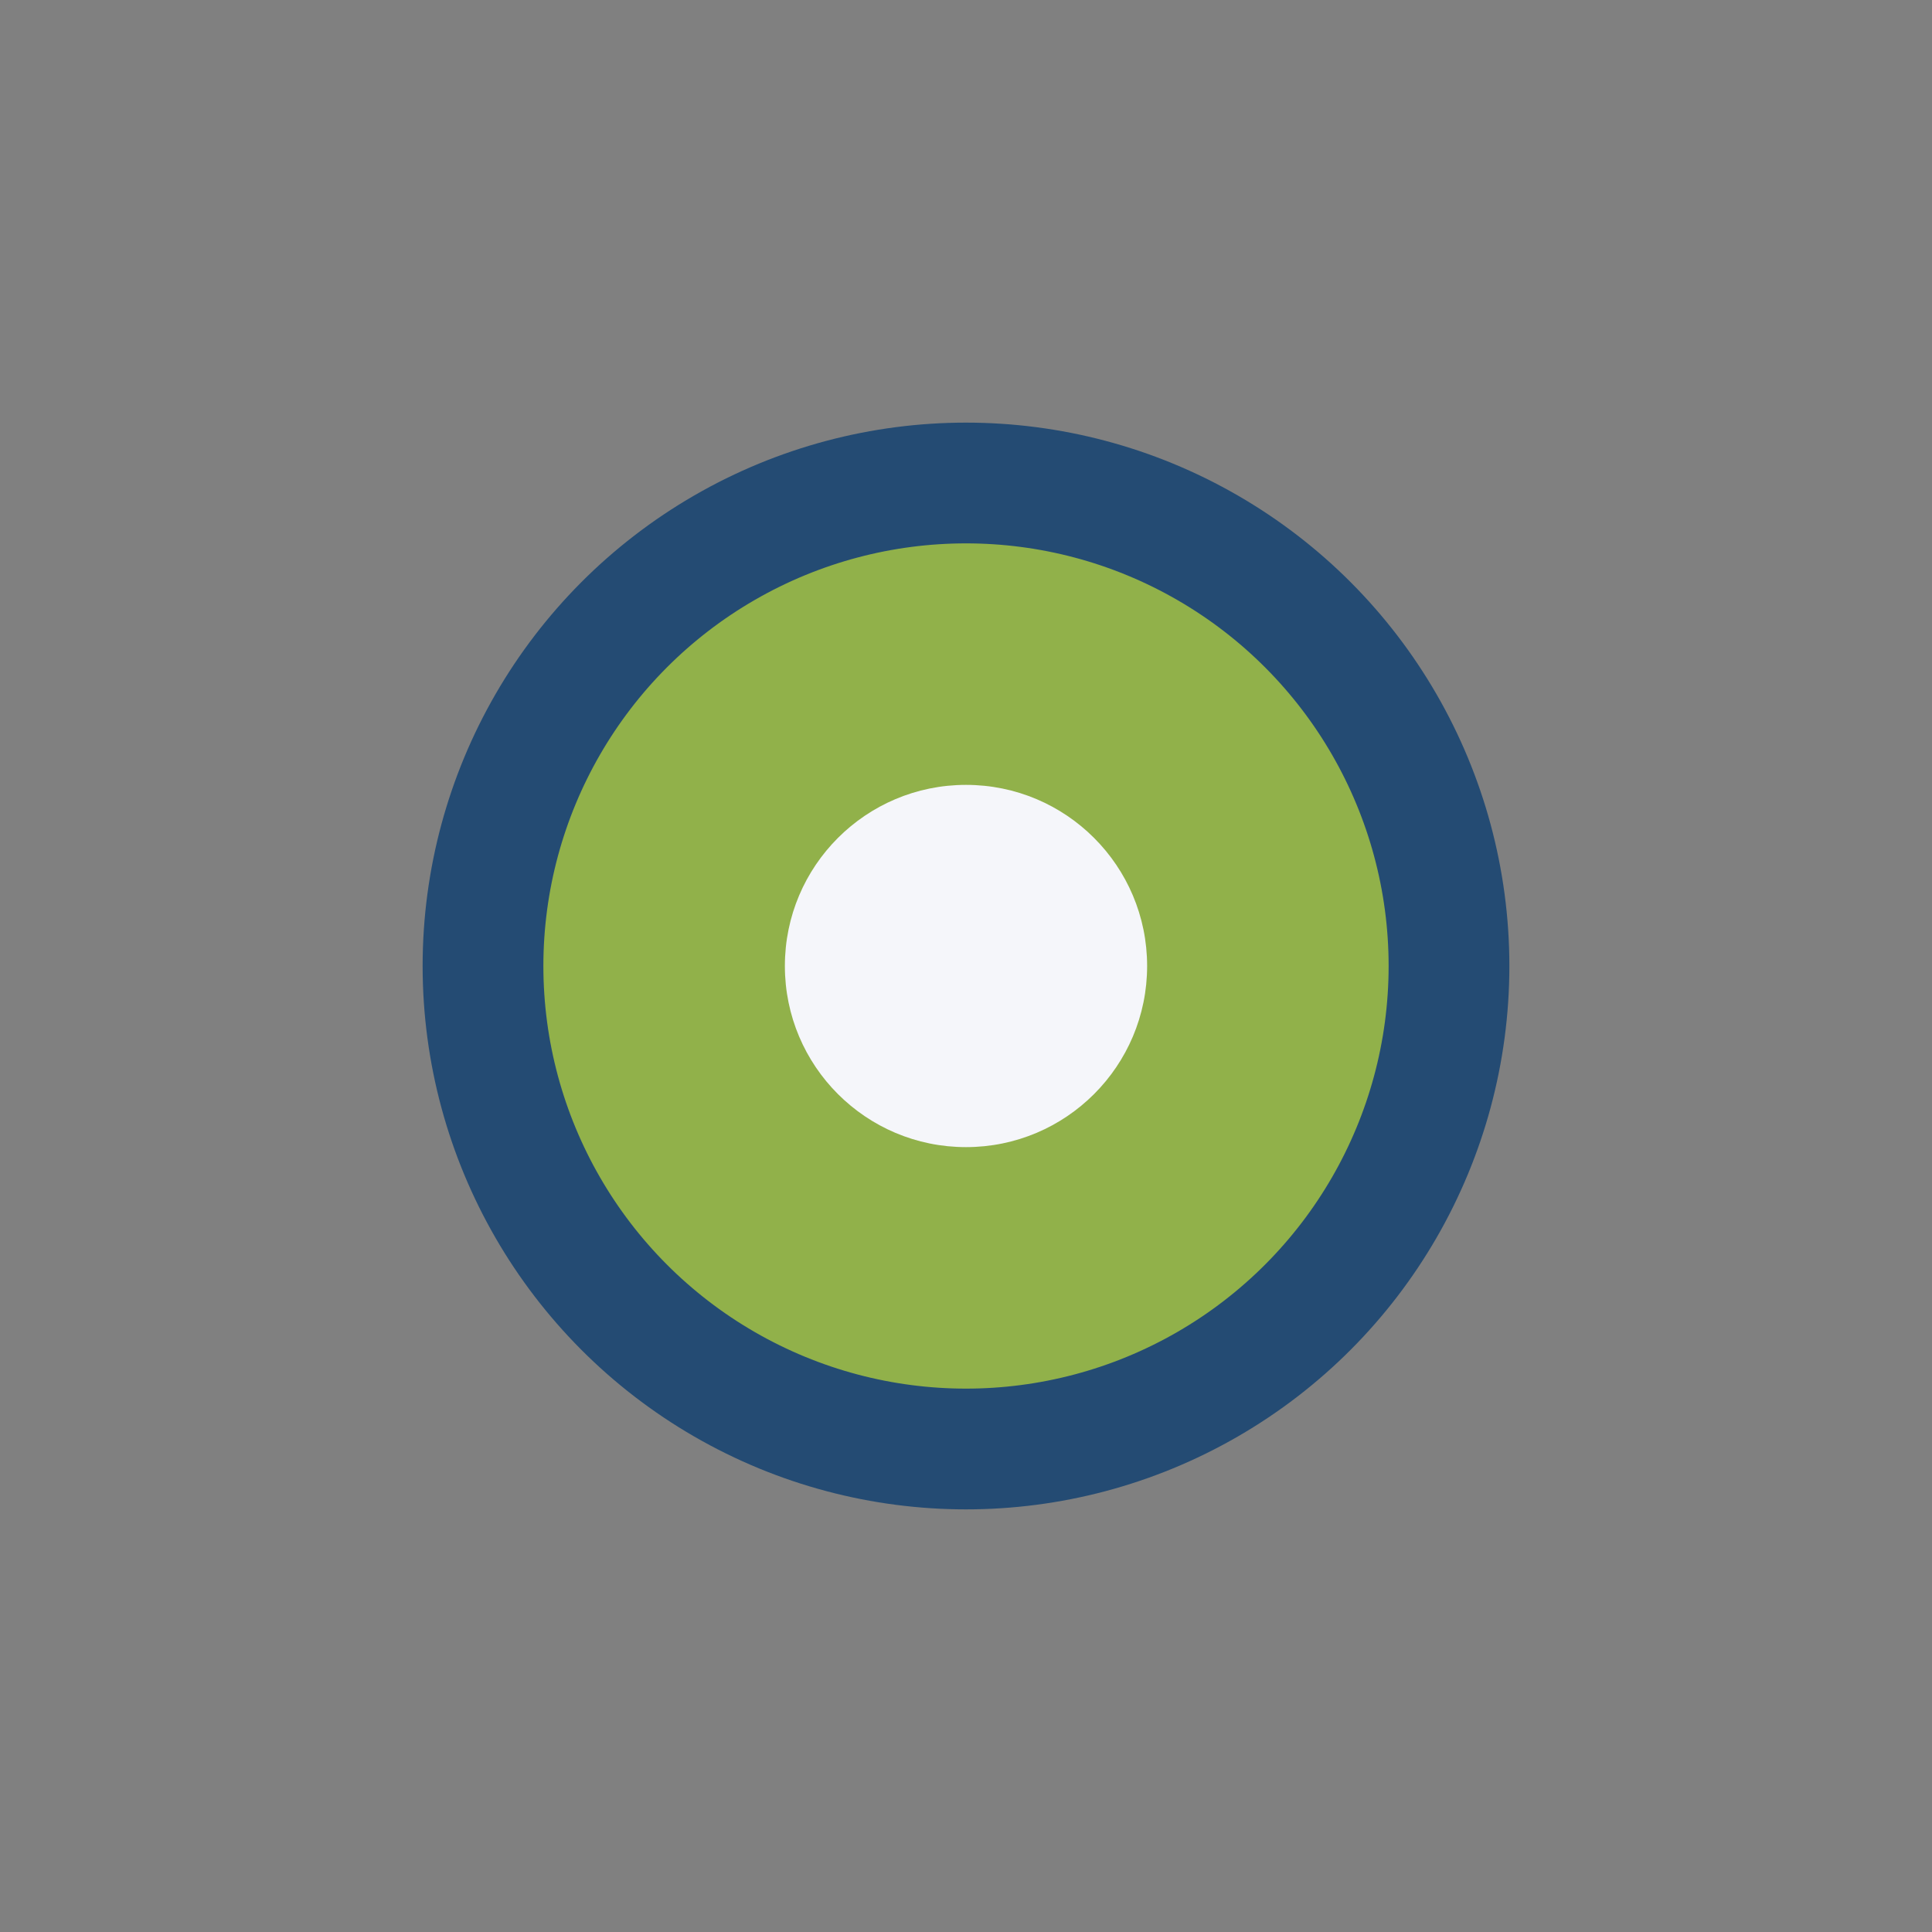
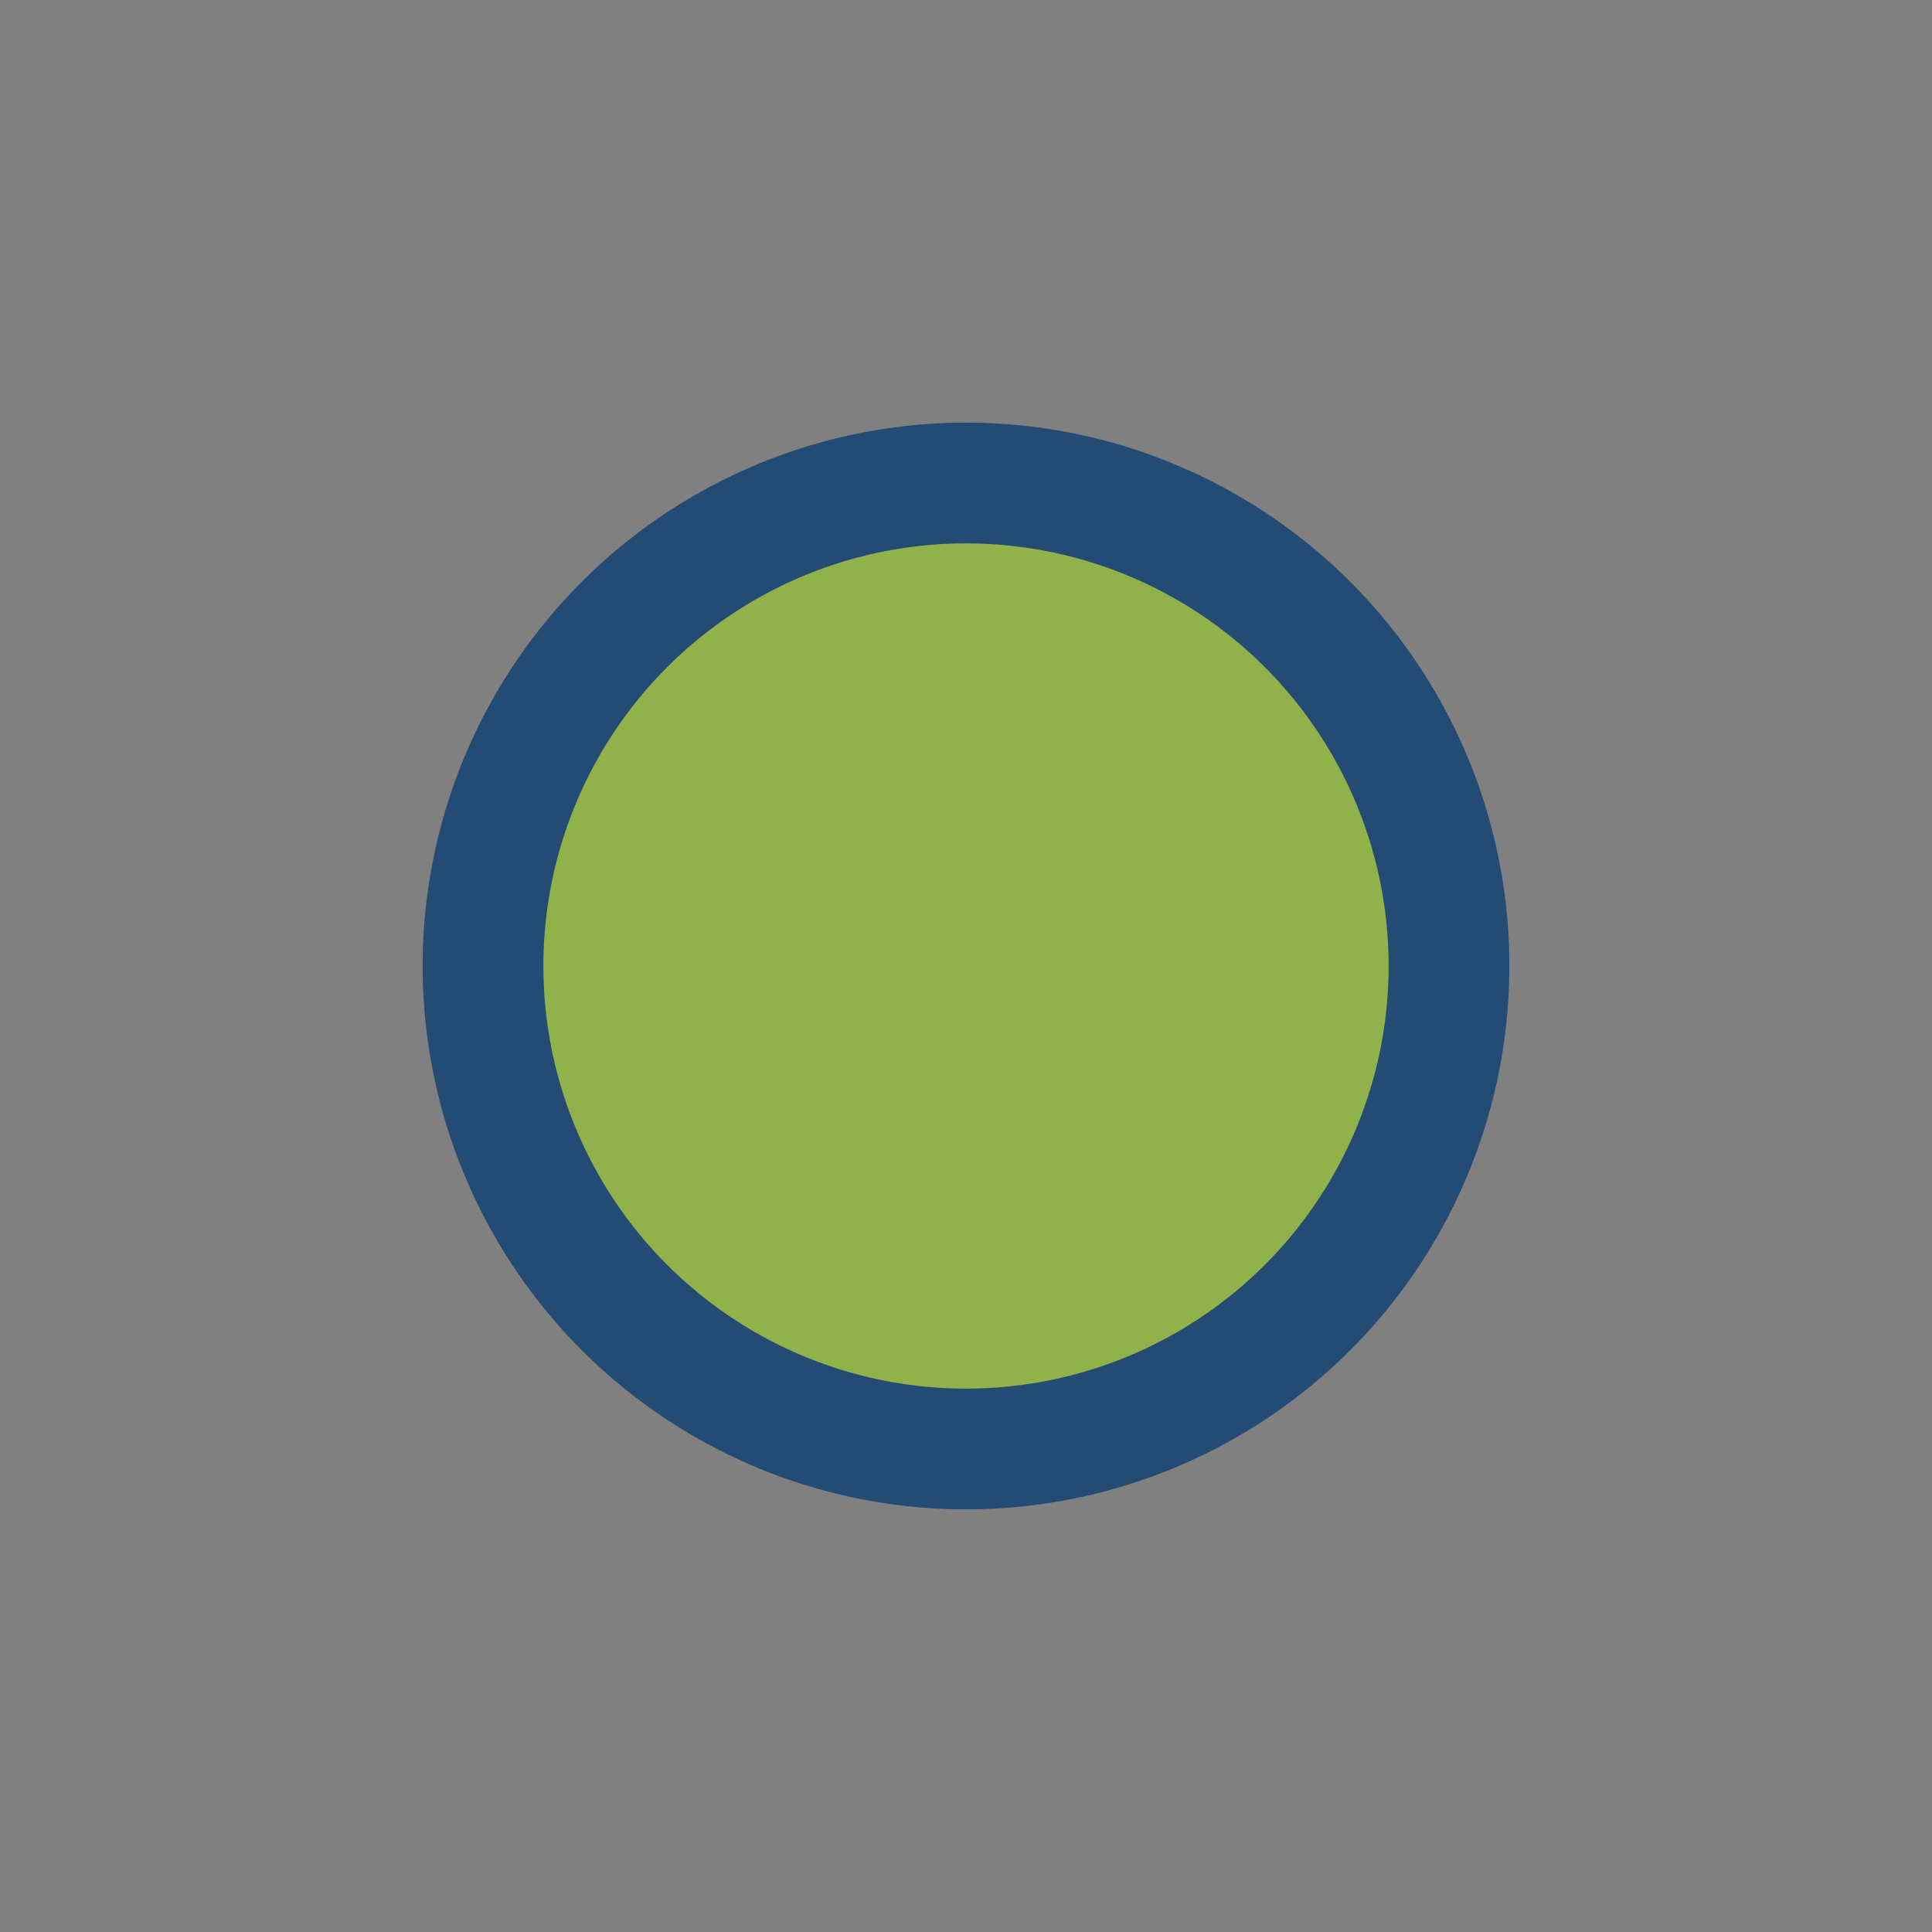
<svg xmlns="http://www.w3.org/2000/svg" width="32" height="32" viewBox="0 0 32 32">
  <rect x="0" y="0" width="32" height="32" fill="#808080" stroke="none" />
  <circle cx="16" cy="16" r="8" fill="#91B14A" stroke="#244B73" stroke-width="2" />
-   <circle cx="16" cy="16" r="3" fill="#F5F6FA" />
</svg>